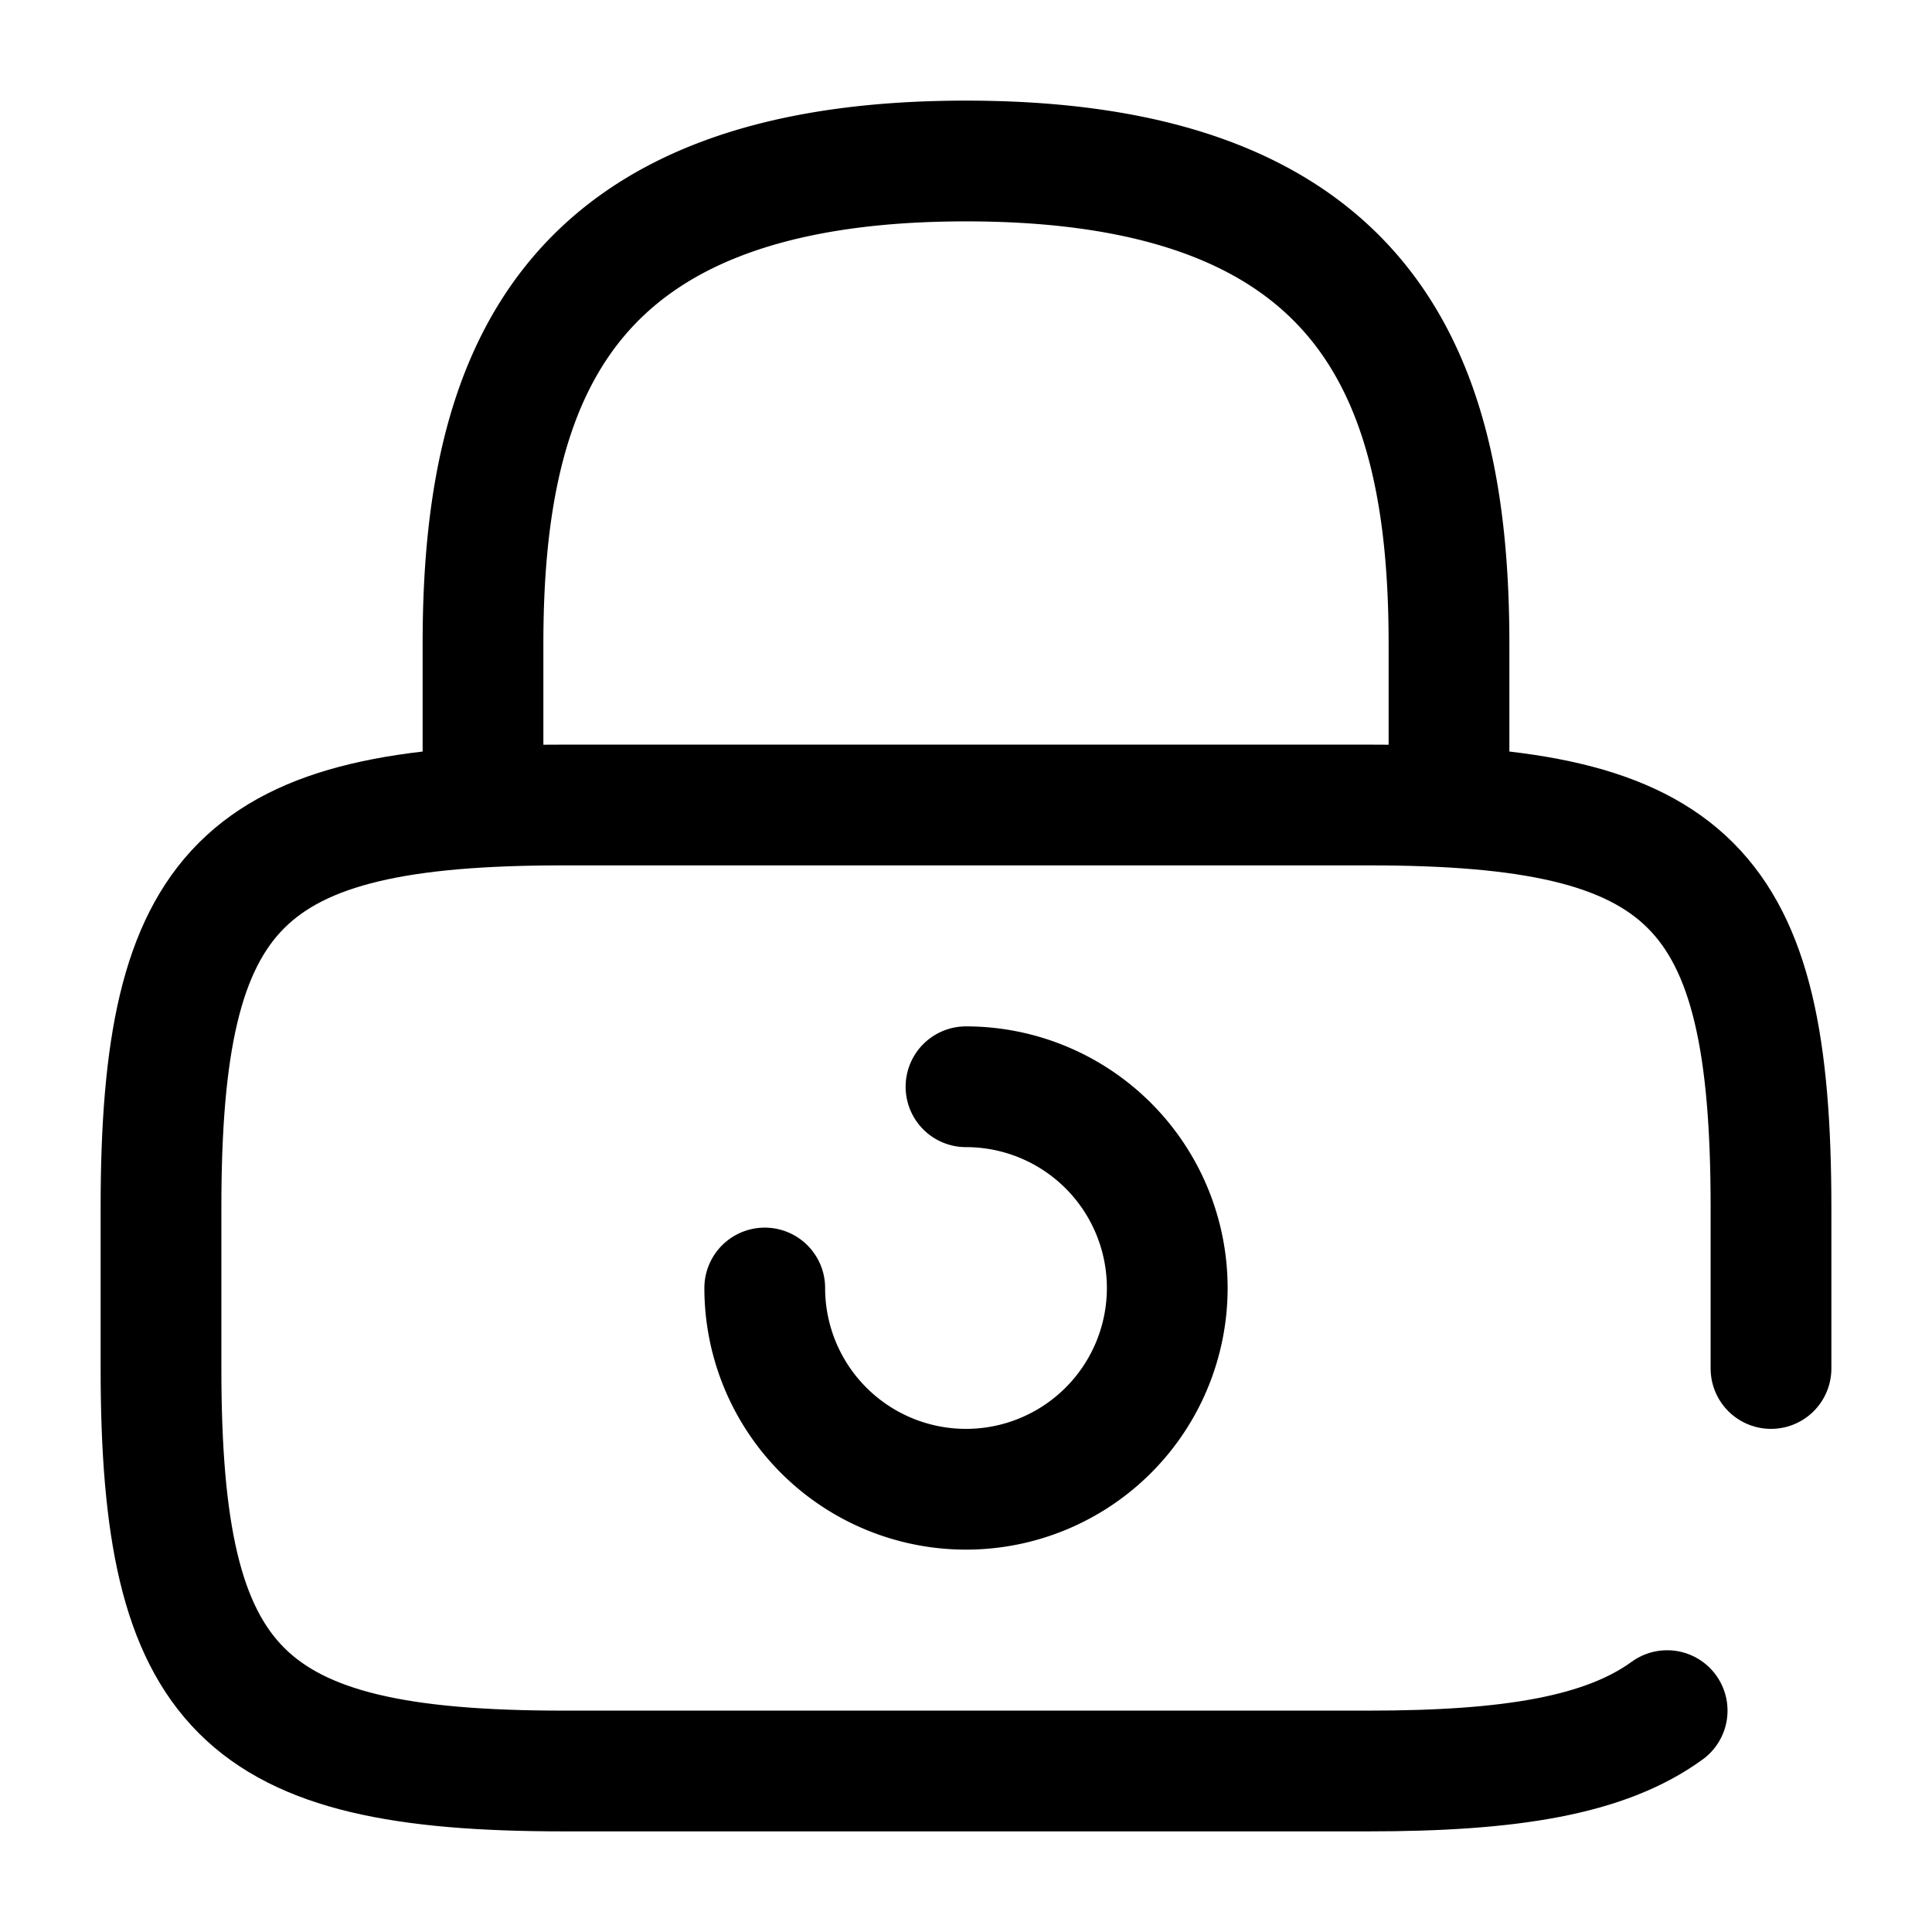
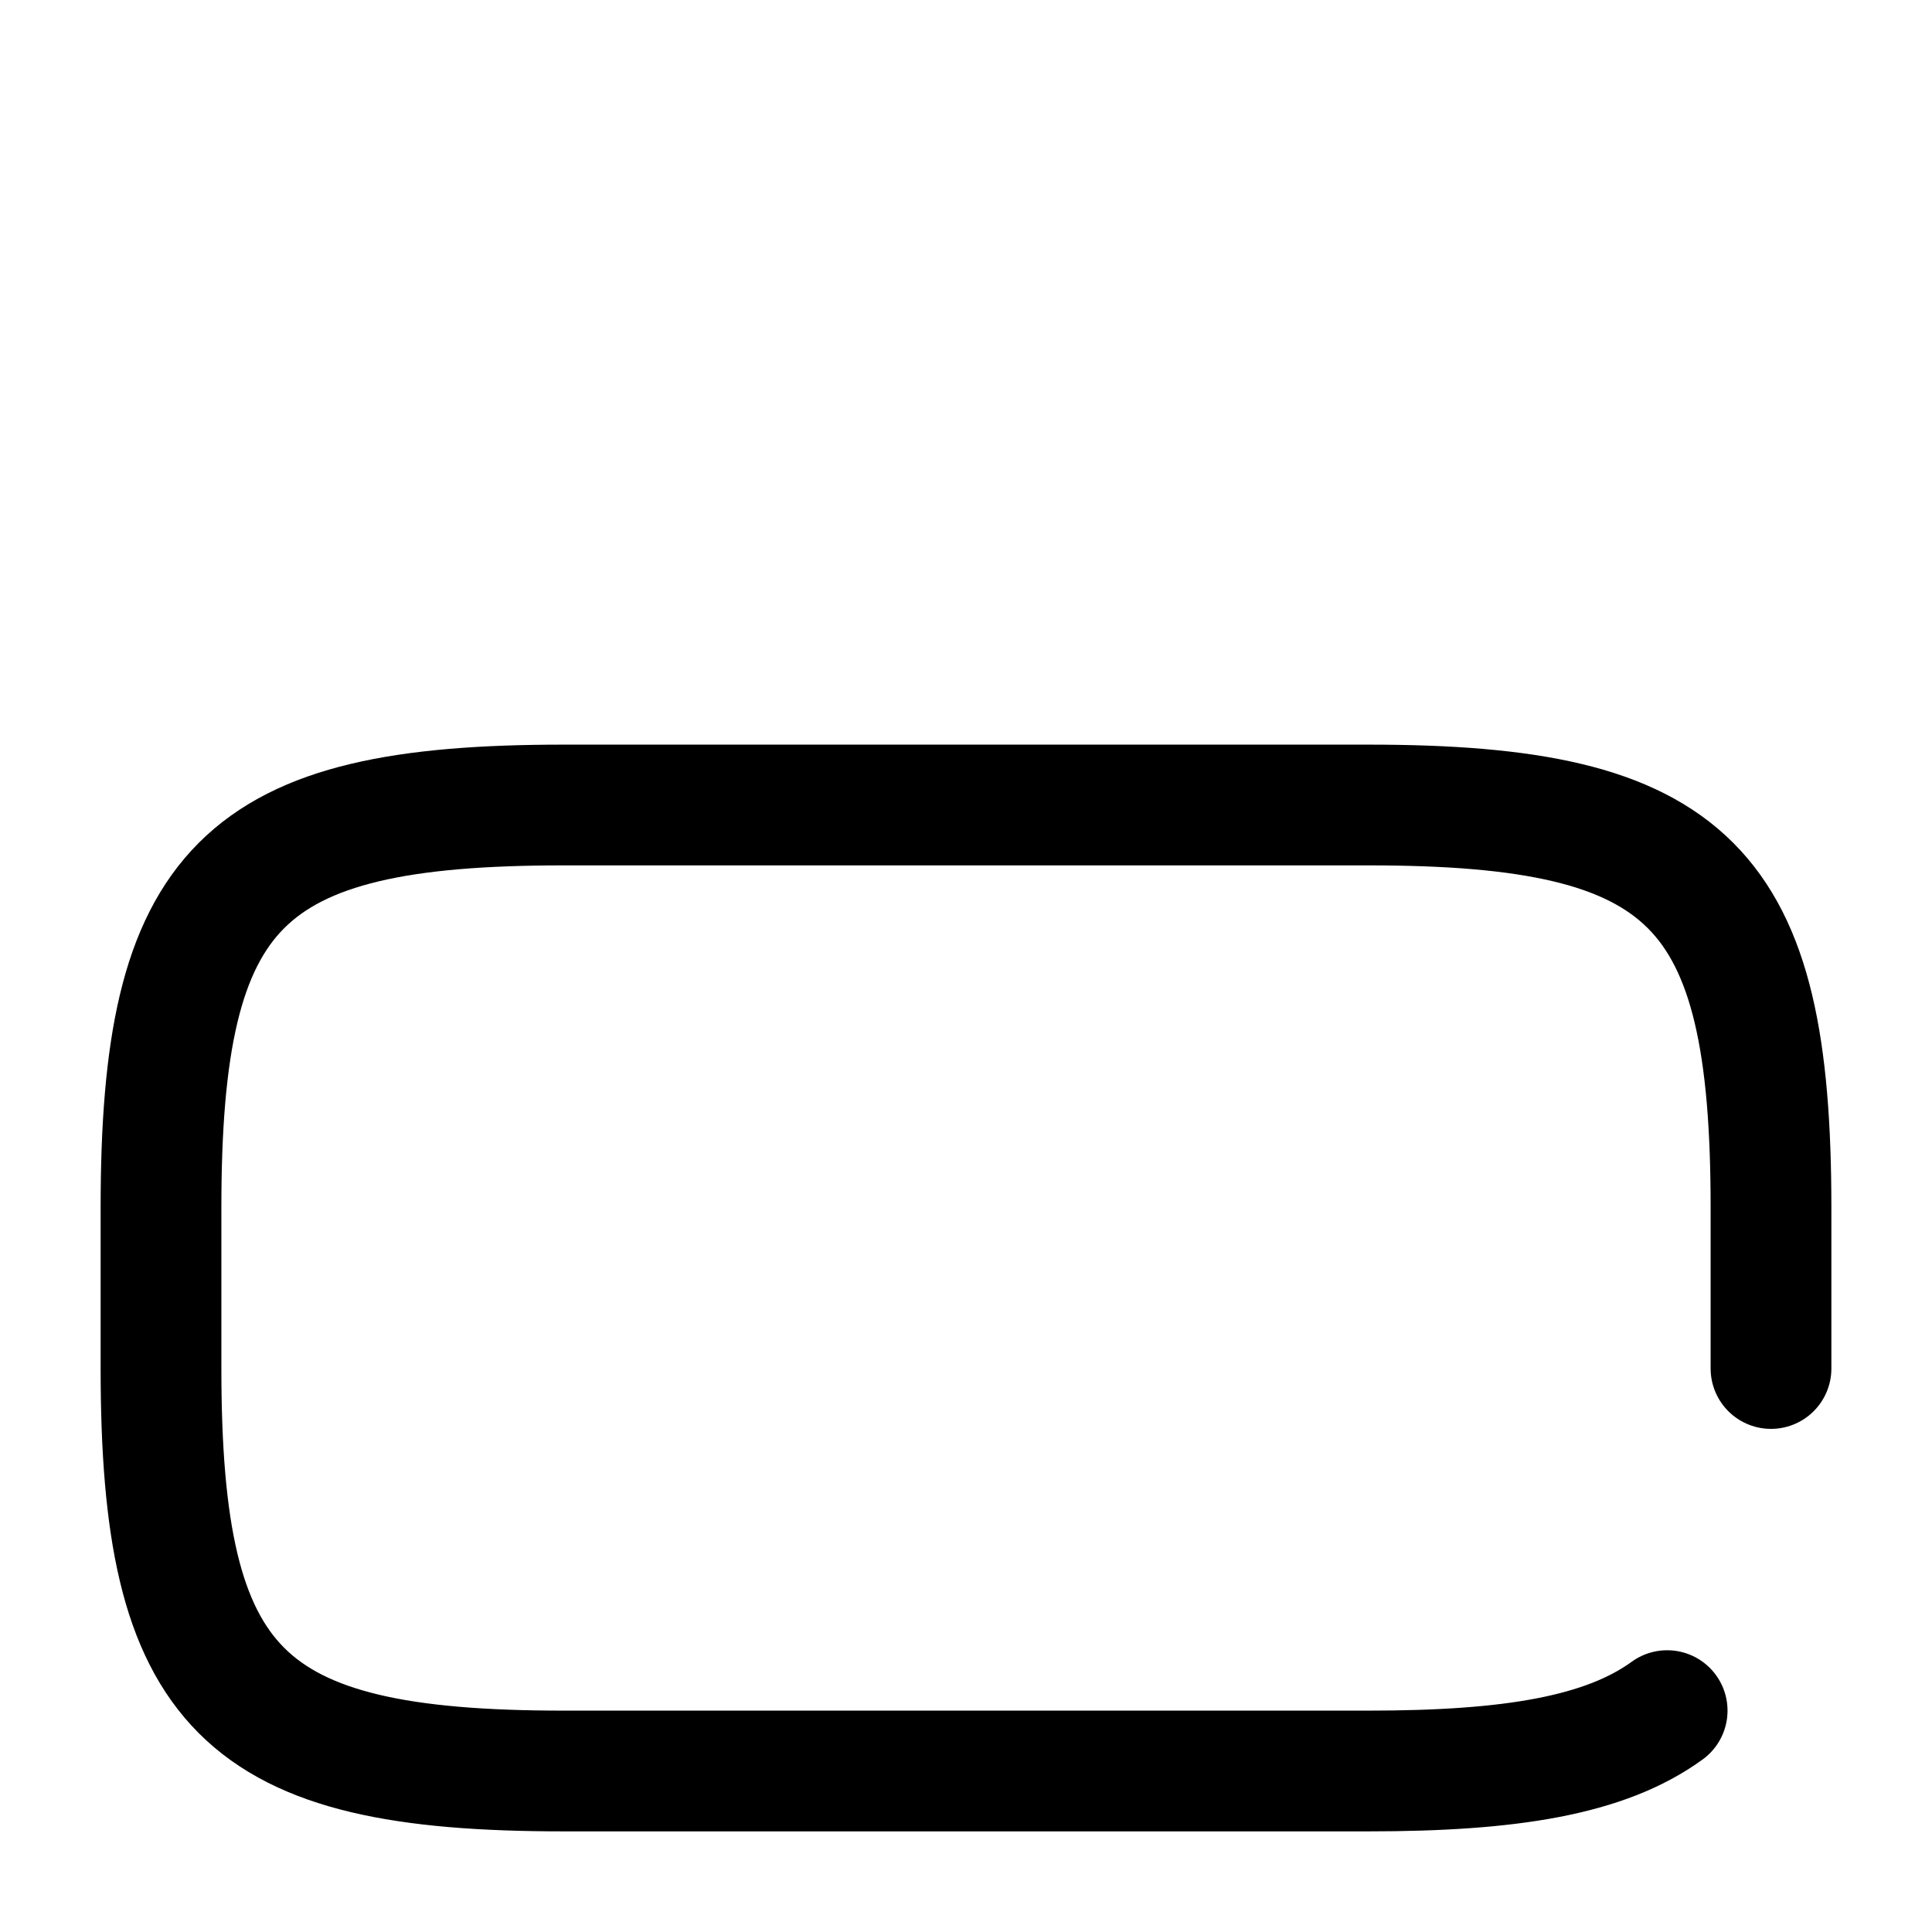
<svg xmlns="http://www.w3.org/2000/svg" fill="none" viewBox="0 0 24 24" stroke="currentColor" aria-hidden="true">
-   <path stroke-linecap="round" stroke-linejoin="round" stroke-width="1.5" d="M6 10V8c0-3.31 1-6 6-6s6 2.69 6 6v2M9.5 16a2.5 2.5 0 005 0 2.5 2.5 0 00-2.5-2.5" />
  <path stroke-linecap="round" stroke-linejoin="round" stroke-width="1.5" d="M22 17v-2c0-4-1-5-5-5H7c-4 0-5 1-5 5v2c0 4 1 5 5 5h10c1.76 0 2.94-.19 3.71-.75" />
</svg>